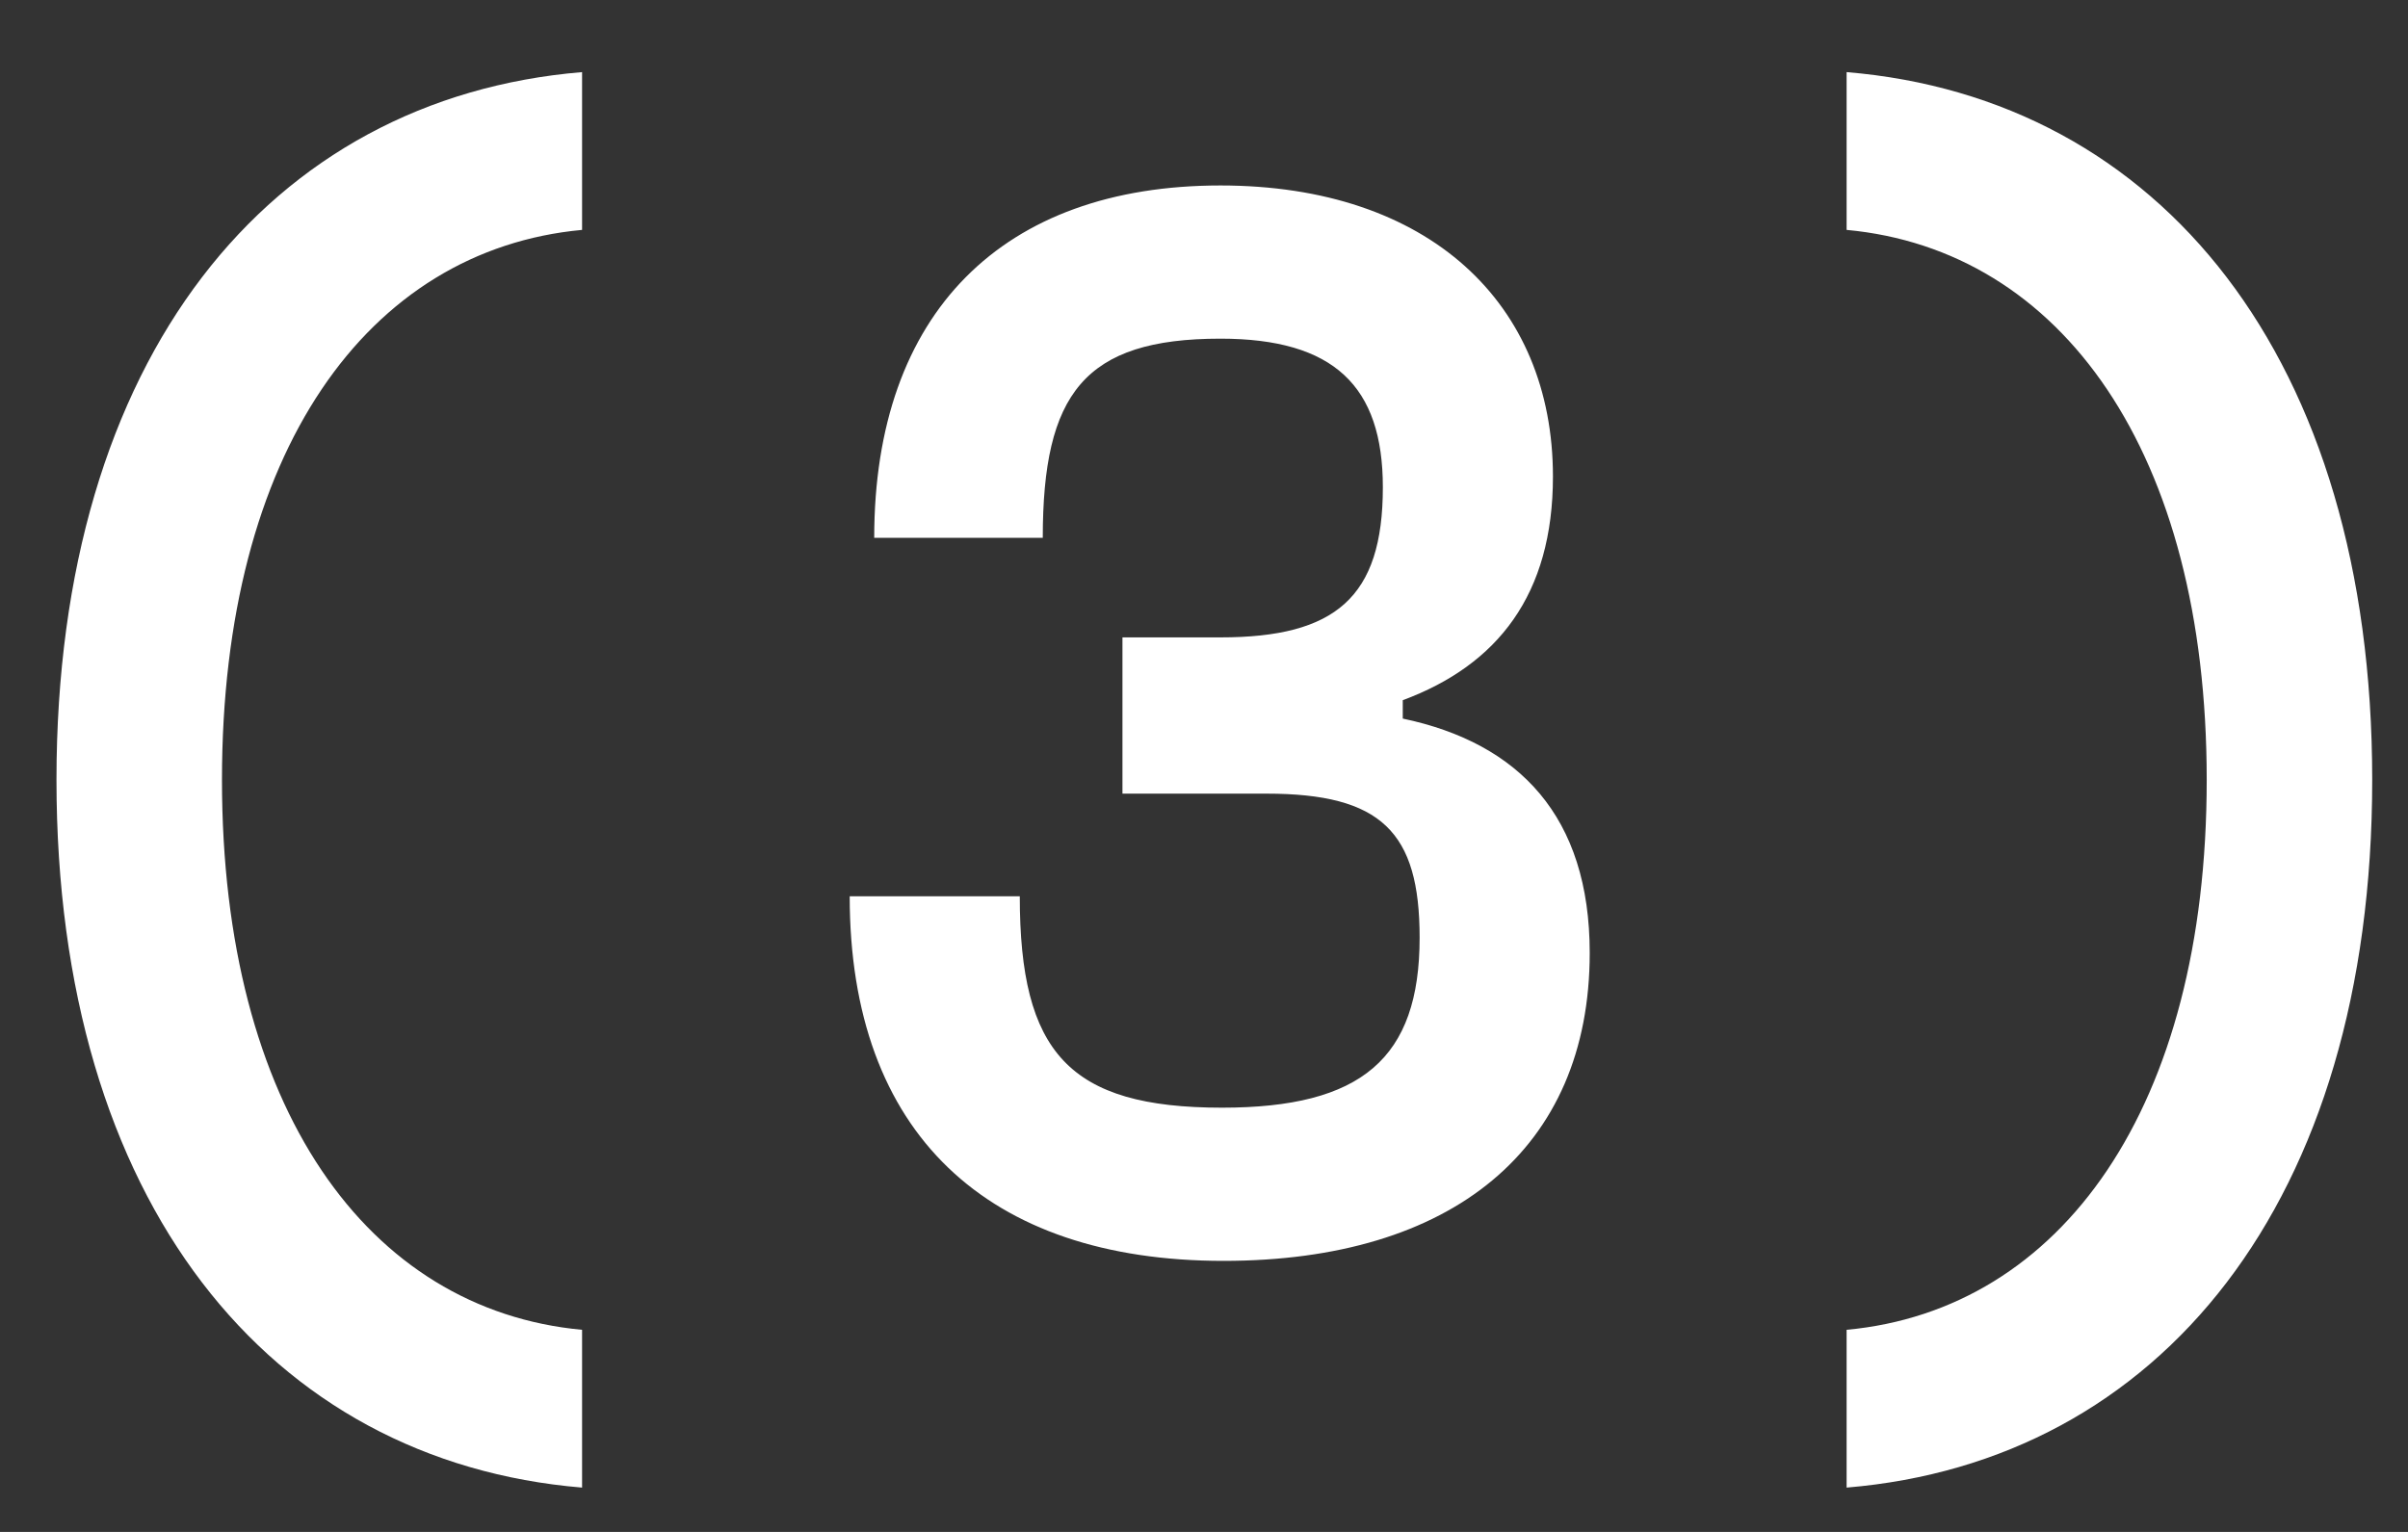
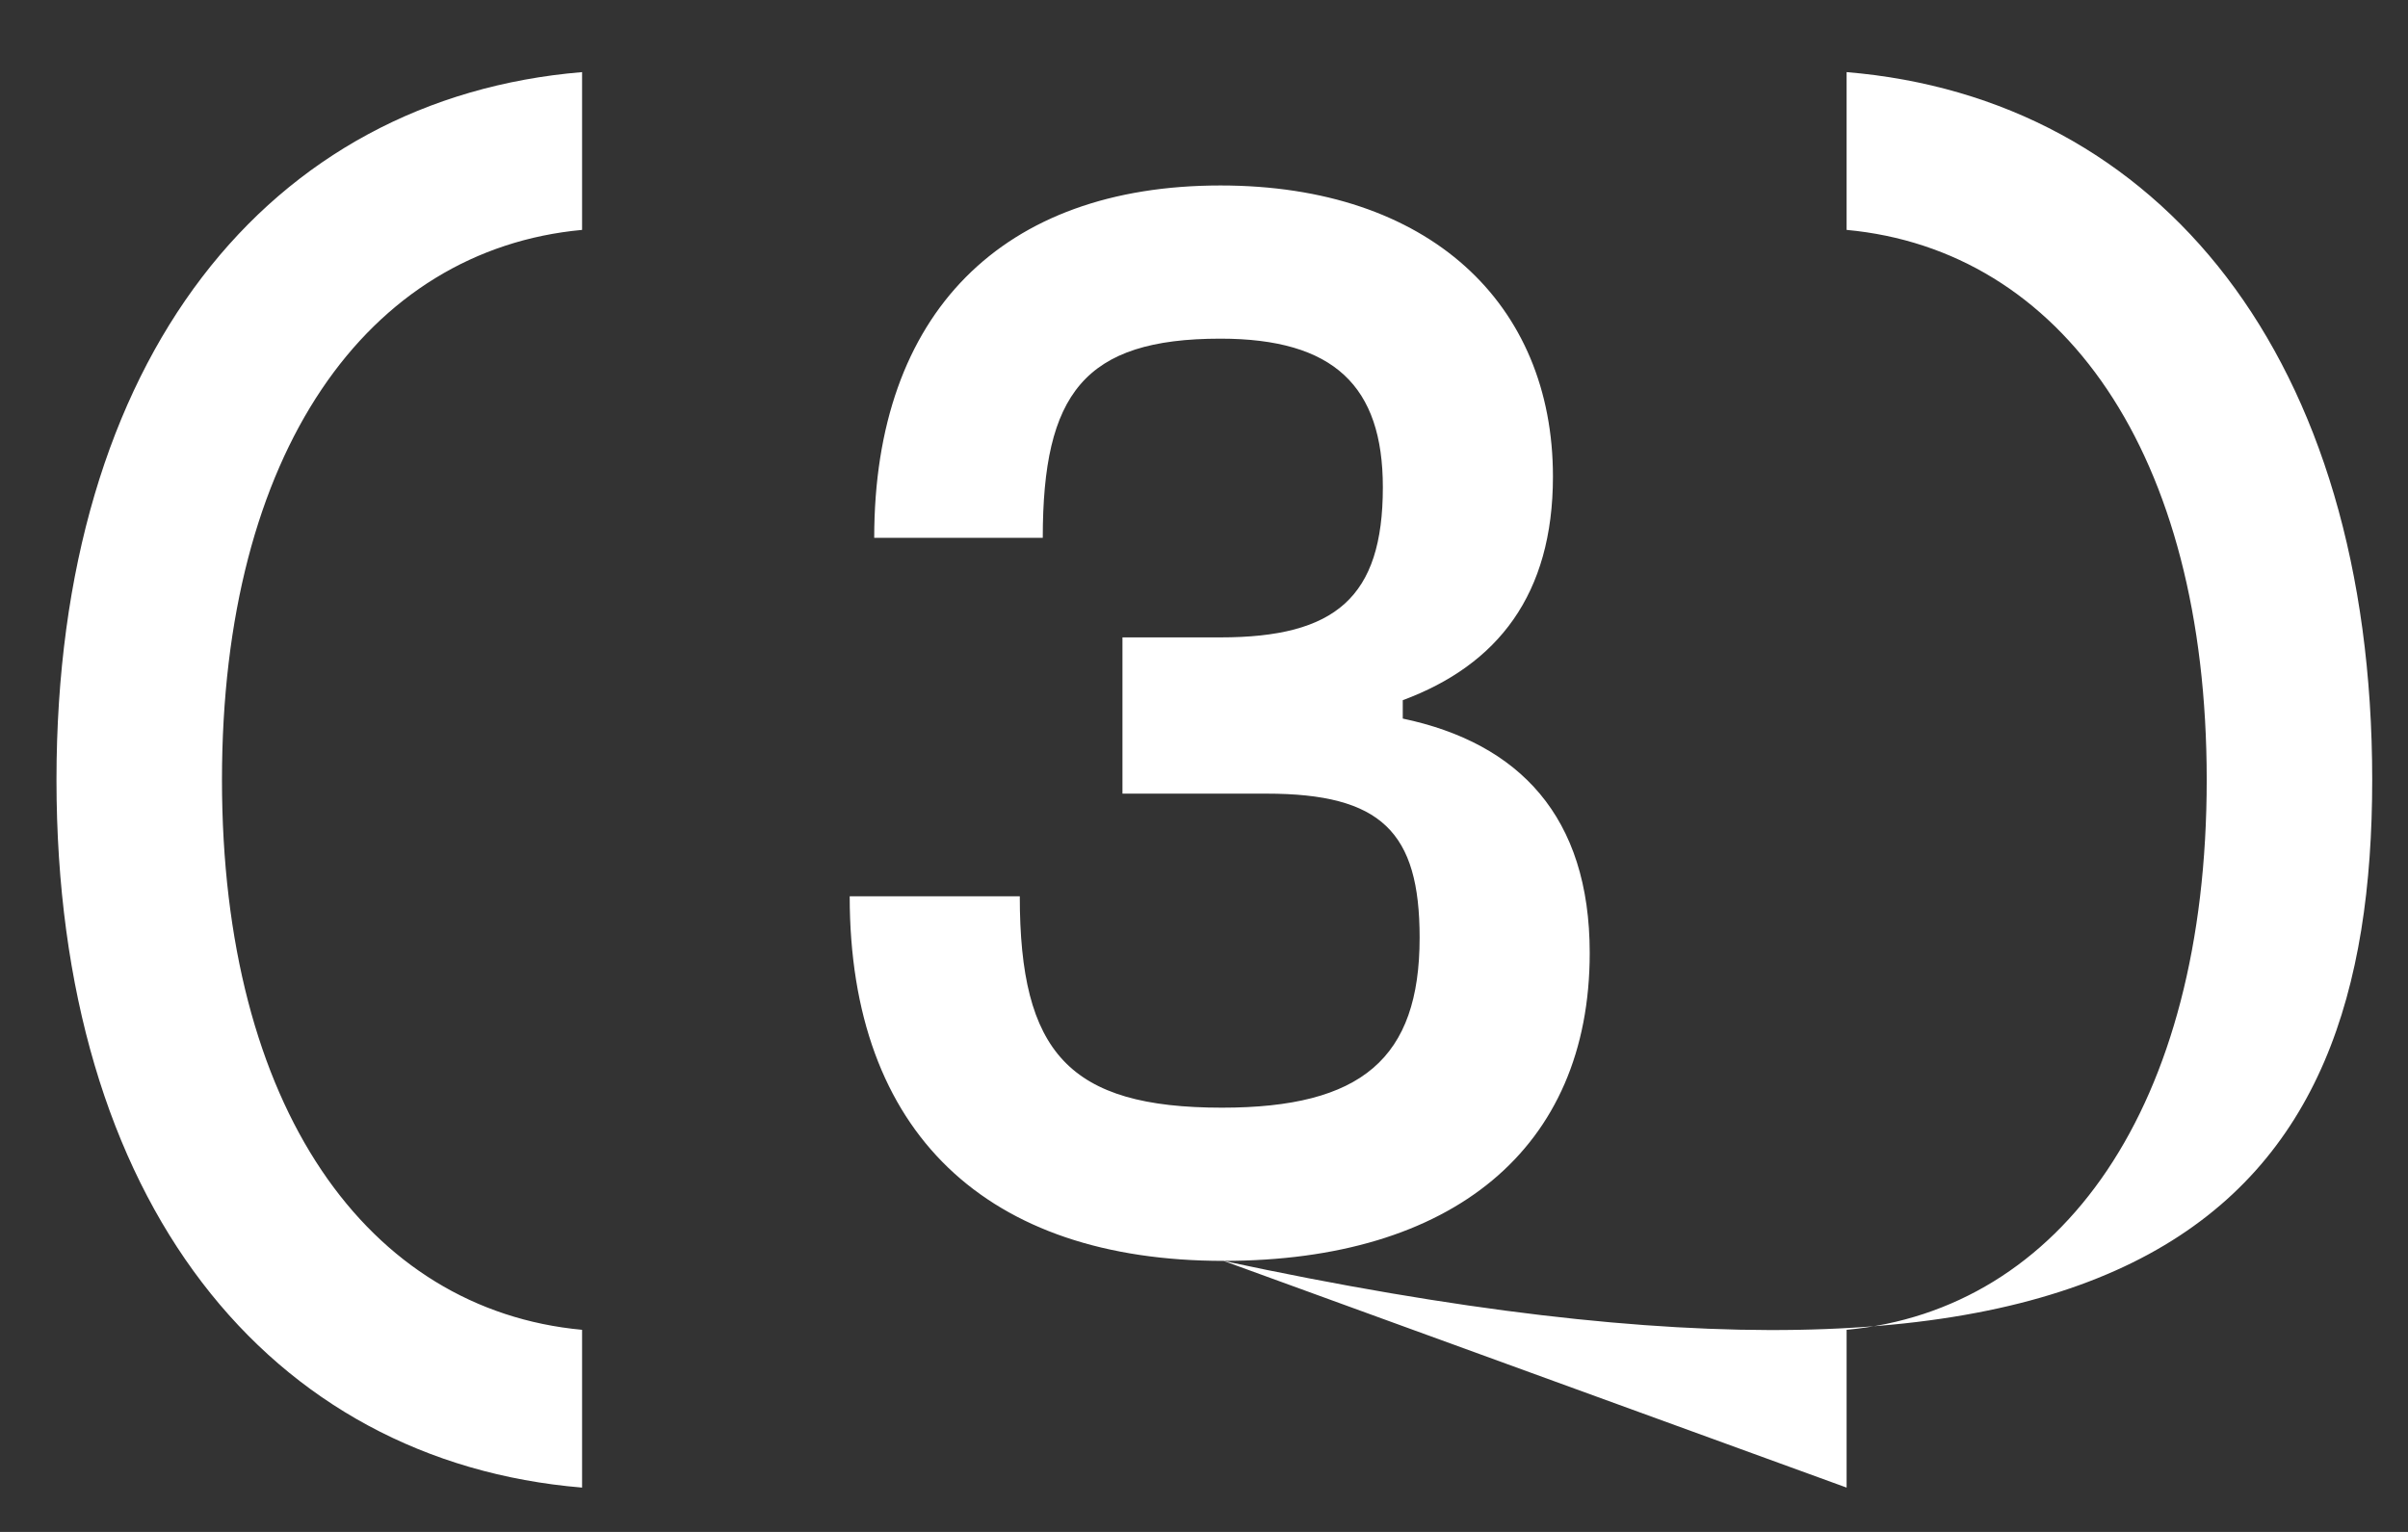
<svg xmlns="http://www.w3.org/2000/svg" width="22" height="14" viewBox="0 0 22 14" fill="none">
  <rect x="0" y="0" width="22" height="14" fill="#333333" stroke="none" />
-   <path d="M5.318 12.153C3.358 11.971 2.028 10.123 2.028 7.127C2.028 4.131 3.358 2.283 5.318 2.101V0.659C2.462 0.897 0.516 3.263 0.516 7.127C0.516 10.991 2.462 13.357 5.318 13.595V12.153ZM11.178 11.523C13.264 11.523 14.524 10.501 14.524 8.709C14.524 7.463 13.88 6.791 12.816 6.567V6.399C13.684 6.077 14.188 5.433 14.188 4.355C14.188 2.773 13.055 1.695 11.15 1.695C9.163 1.695 7.987 2.857 7.987 4.915H9.527C9.527 3.599 9.905 3.095 11.15 3.095C12.187 3.095 12.634 3.529 12.634 4.453C12.634 5.461 12.2 5.825 11.15 5.825H10.255V7.253H11.57C12.62 7.253 12.97 7.603 12.97 8.569C12.97 9.675 12.438 10.123 11.165 10.123C9.765 10.123 9.317 9.619 9.317 8.191H7.763C7.763 10.361 9.023 11.523 11.178 11.523ZM16.871 13.595C19.727 13.357 21.673 10.991 21.673 7.127C21.673 3.263 19.727 0.897 16.871 0.659V2.101C18.831 2.283 20.161 4.131 20.161 7.127C20.161 10.123 18.831 11.971 16.871 12.153V13.595Z" fill="white" />
+   <path d="M5.318 12.153C3.358 11.971 2.028 10.123 2.028 7.127C2.028 4.131 3.358 2.283 5.318 2.101V0.659C2.462 0.897 0.516 3.263 0.516 7.127C0.516 10.991 2.462 13.357 5.318 13.595V12.153ZM11.178 11.523C13.264 11.523 14.524 10.501 14.524 8.709C14.524 7.463 13.88 6.791 12.816 6.567V6.399C13.684 6.077 14.188 5.433 14.188 4.355C14.188 2.773 13.055 1.695 11.15 1.695C9.163 1.695 7.987 2.857 7.987 4.915H9.527C9.527 3.599 9.905 3.095 11.15 3.095C12.187 3.095 12.634 3.529 12.634 4.453C12.634 5.461 12.2 5.825 11.15 5.825H10.255V7.253H11.57C12.62 7.253 12.97 7.603 12.97 8.569C12.97 9.675 12.438 10.123 11.165 10.123C9.765 10.123 9.317 9.619 9.317 8.191H7.763C7.763 10.361 9.023 11.523 11.178 11.523ZC19.727 13.357 21.673 10.991 21.673 7.127C21.673 3.263 19.727 0.897 16.871 0.659V2.101C18.831 2.283 20.161 4.131 20.161 7.127C20.161 10.123 18.831 11.971 16.871 12.153V13.595Z" fill="white" />
</svg>